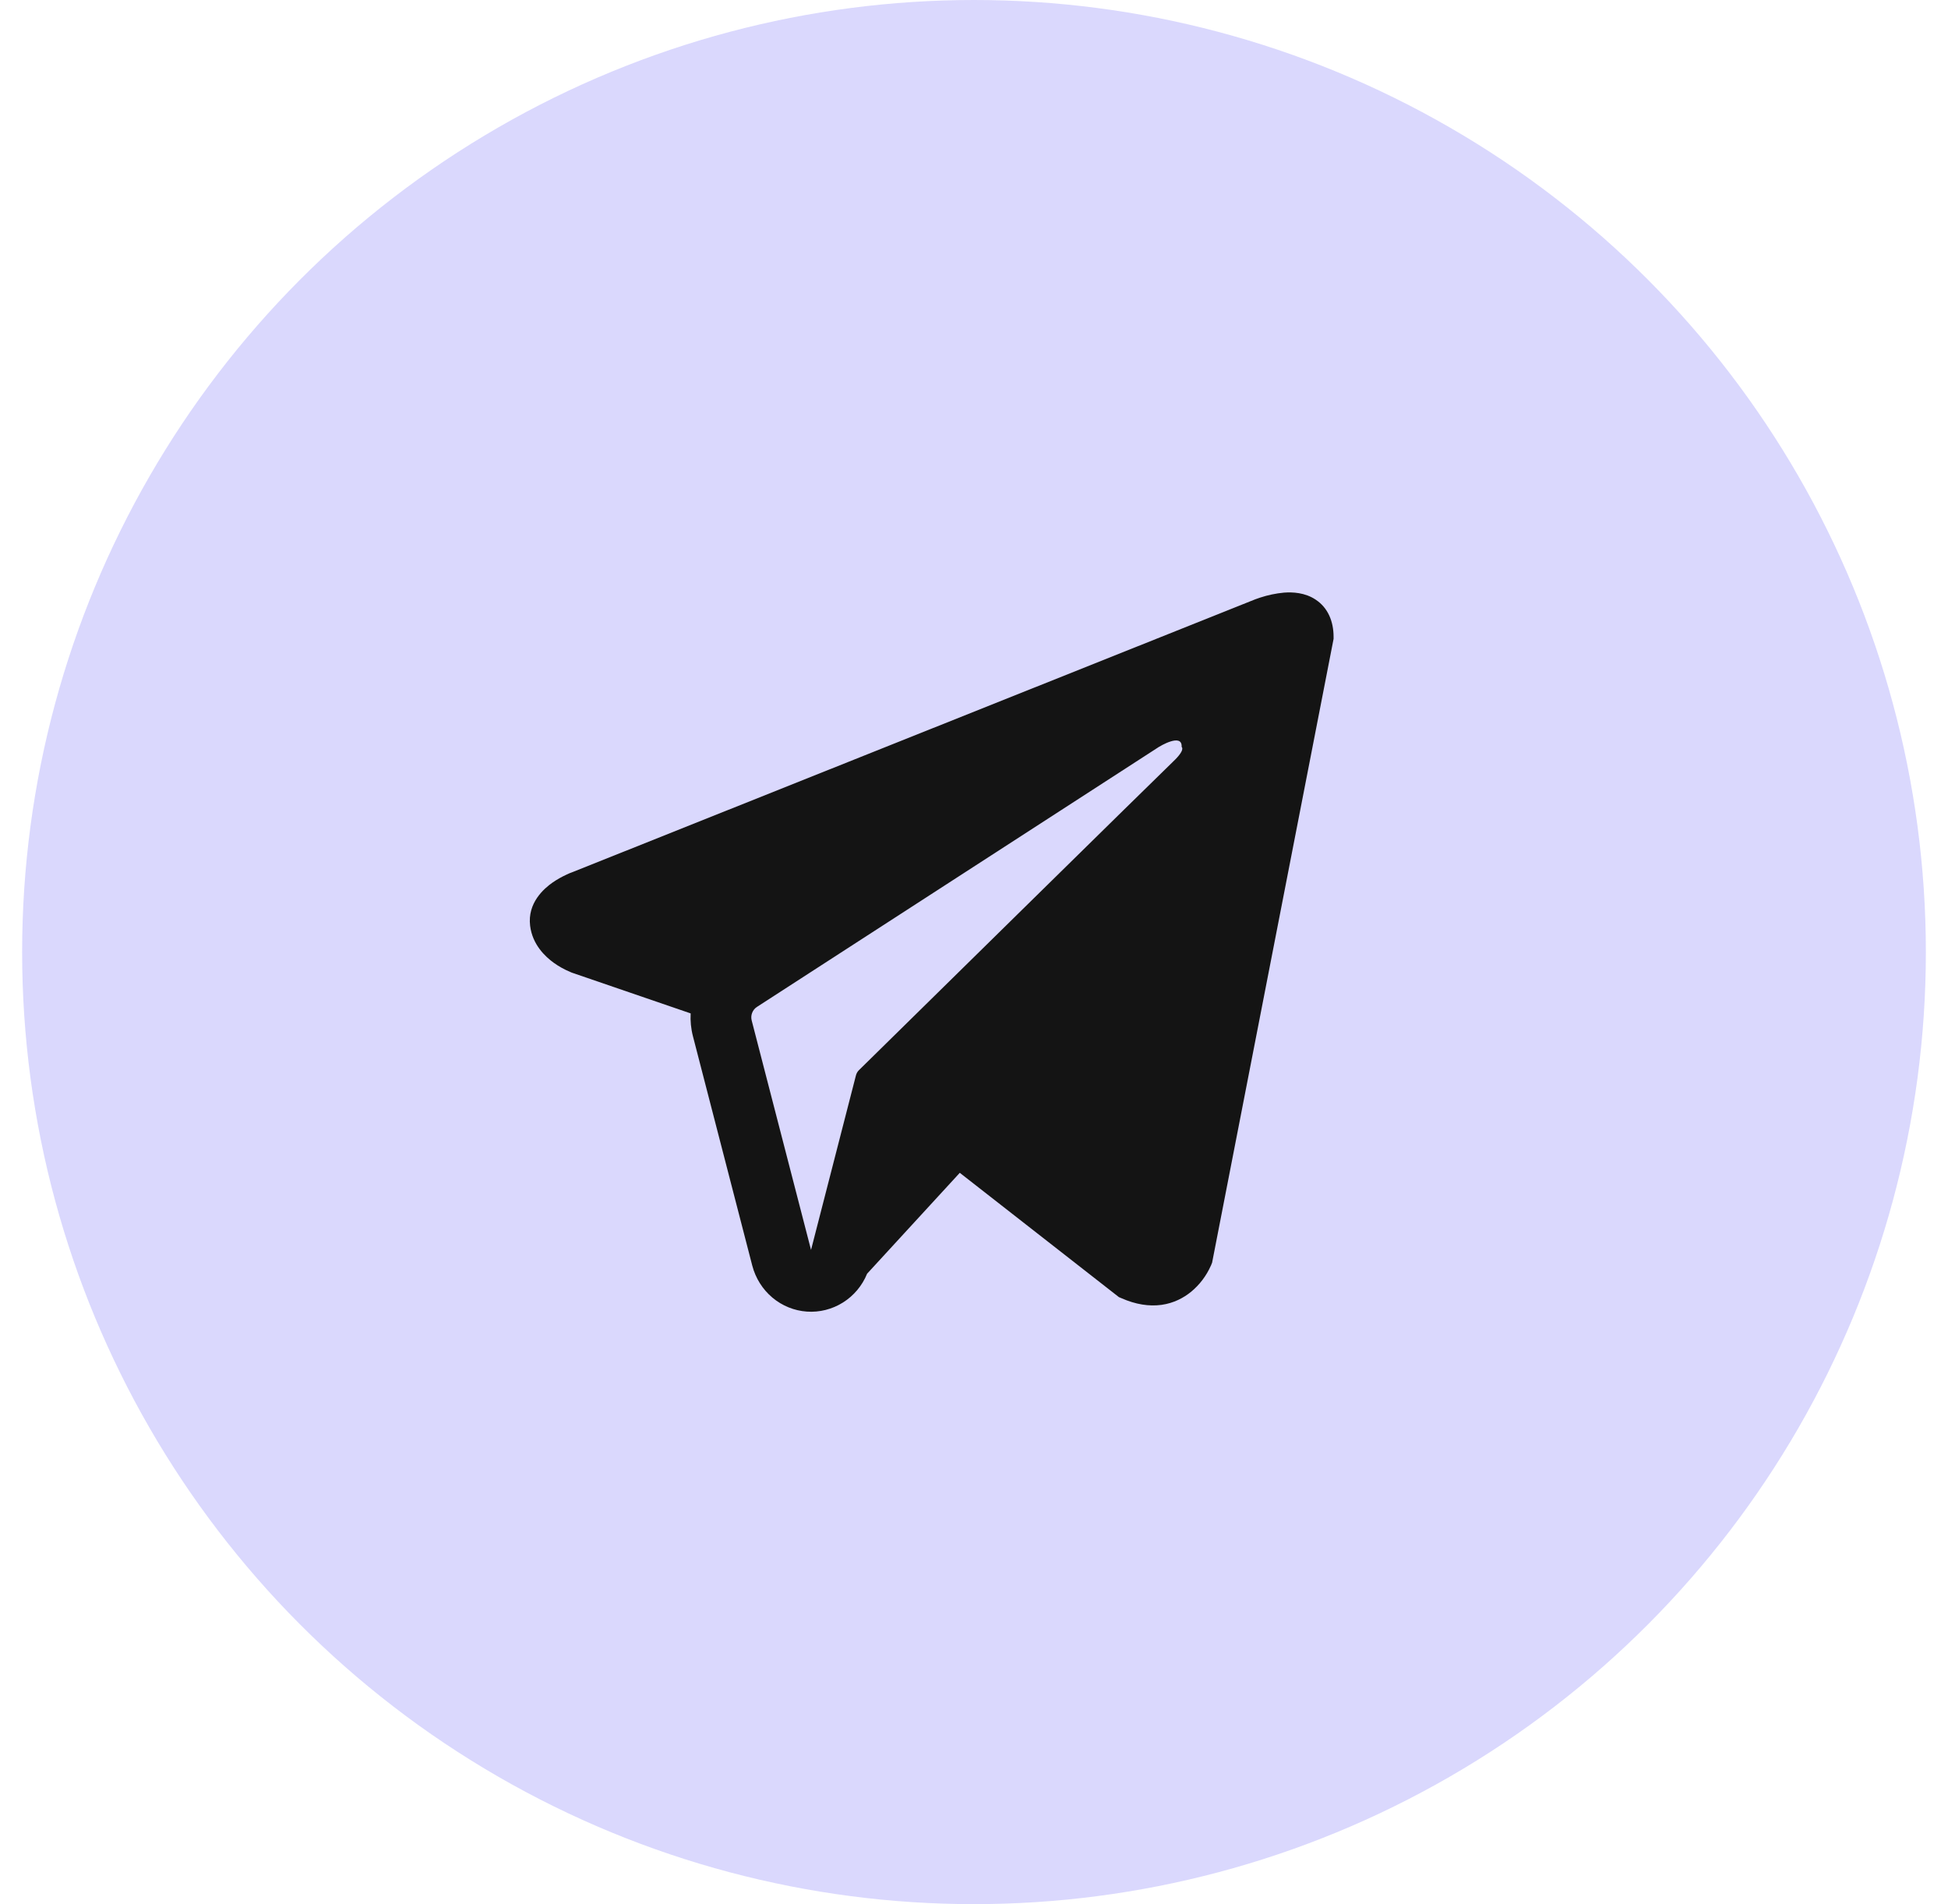
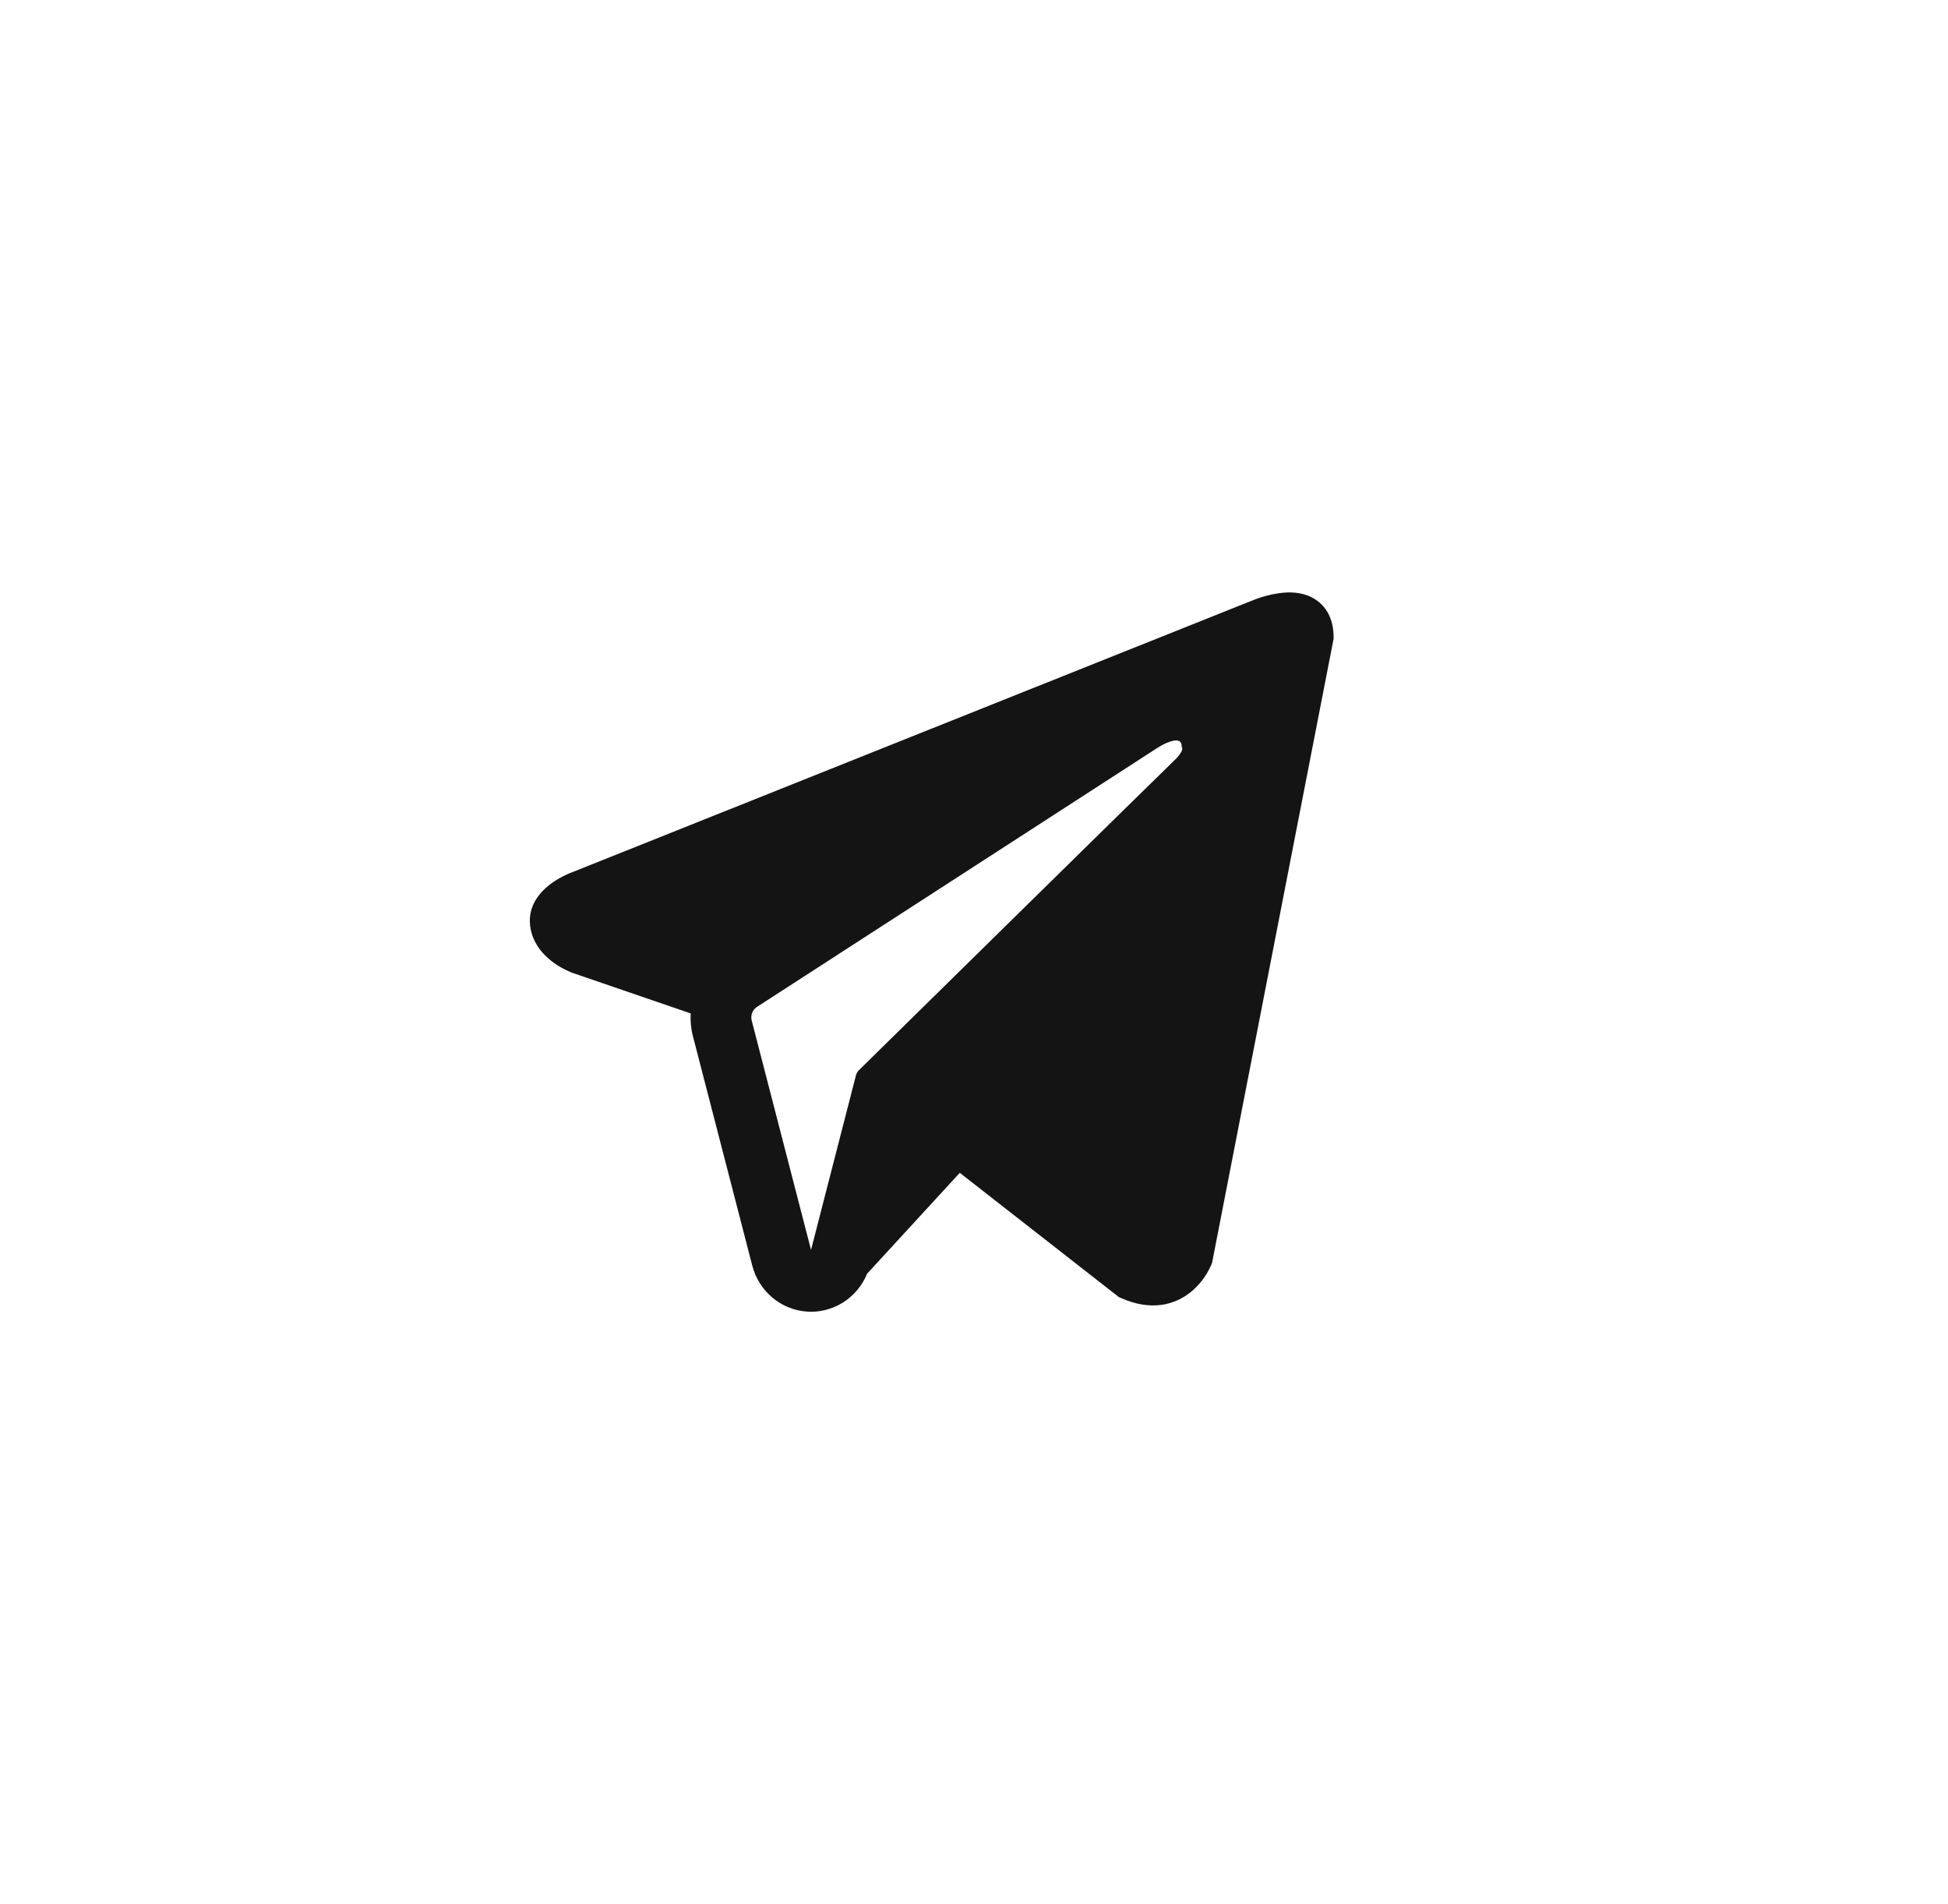
<svg xmlns="http://www.w3.org/2000/svg" width="44" height="43" viewBox="0 0 44 43" fill="none">
-   <circle cx="22" cy="21.5" r="21.5" fill="#DAD8FD" />
  <path fill-rule="evenodd" clip-rule="evenodd" d="M27.361 28.557V28.555L27.378 28.515L30.122 14.427V14.382C30.122 14.031 29.994 13.724 29.717 13.541C29.475 13.38 29.196 13.368 29 13.383C28.818 13.4 28.638 13.438 28.464 13.495C28.39 13.519 28.316 13.547 28.244 13.577L28.232 13.582L12.935 19.693L12.93 19.695C12.883 19.711 12.838 19.73 12.794 19.752C12.685 19.802 12.581 19.861 12.482 19.929C12.285 20.067 11.911 20.391 11.974 20.905C12.026 21.332 12.314 21.602 12.509 21.743C12.624 21.825 12.748 21.894 12.878 21.948L12.907 21.961L12.916 21.964L12.923 21.967L15.6 22.885C15.591 23.055 15.607 23.229 15.652 23.402L16.992 28.582C17.066 28.864 17.224 29.116 17.445 29.302C17.666 29.488 17.939 29.599 18.225 29.619C18.511 29.639 18.796 29.567 19.04 29.414C19.284 29.261 19.475 29.034 19.585 28.764L21.679 26.485L25.273 29.292L25.325 29.314C25.651 29.459 25.956 29.505 26.235 29.467C26.514 29.428 26.735 29.308 26.902 29.173C27.095 29.014 27.248 28.812 27.35 28.582L27.358 28.566L27.36 28.56L27.361 28.557ZM16.979 23.046C16.964 22.988 16.967 22.928 16.989 22.872C17.01 22.817 17.048 22.77 17.098 22.738L26.175 16.868C26.175 16.868 26.709 16.537 26.69 16.868C26.69 16.868 26.785 16.926 26.499 17.197C26.228 17.455 20.029 23.55 19.401 24.167C19.366 24.201 19.342 24.245 19.331 24.294L18.319 28.226L16.979 23.046Z" fill="#141414" />
</svg>